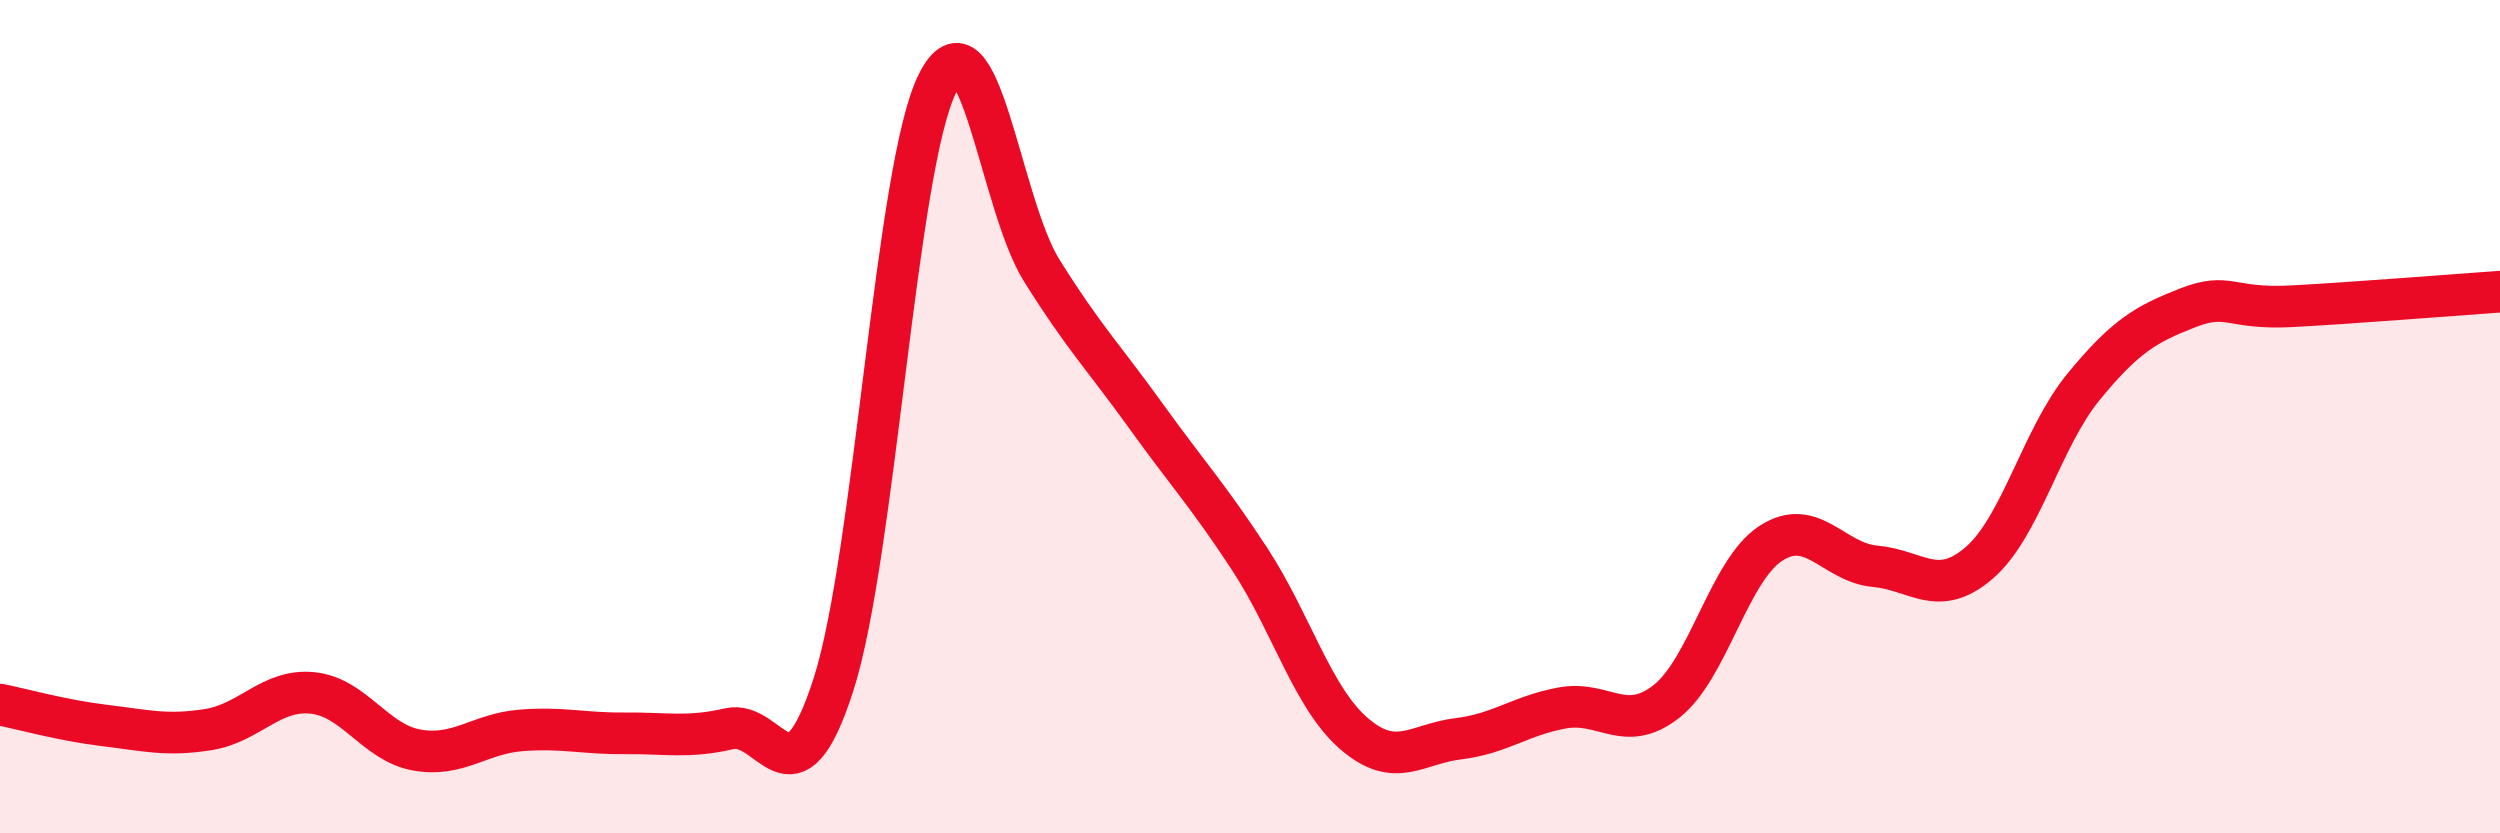
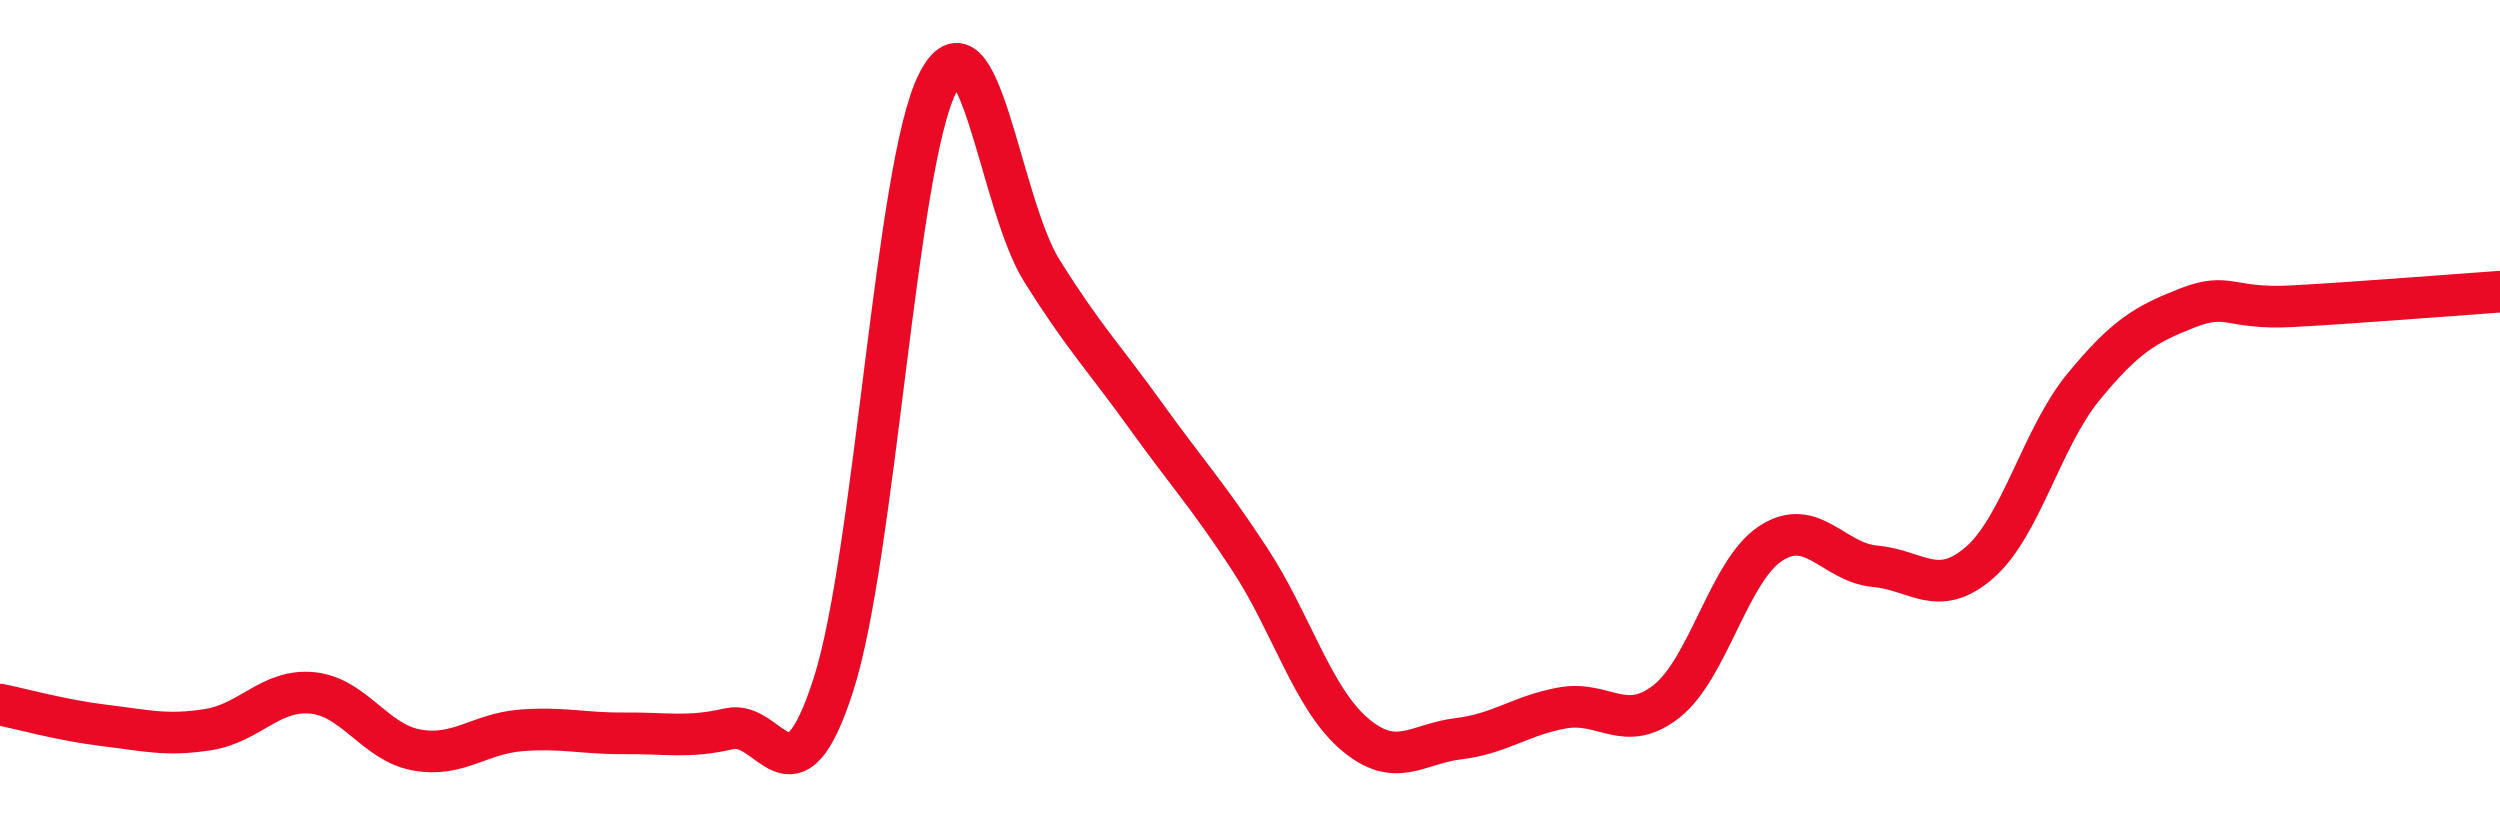
<svg xmlns="http://www.w3.org/2000/svg" width="60" height="20" viewBox="0 0 60 20">
-   <path d="M 0,16.91 C 0.5,17.01 1.5,17.29 2.5,17.41 C 3.5,17.53 4,17.67 5,17.51 C 6,17.35 6.5,16.53 7.5,16.63 C 8.5,16.73 9,17.82 10,18 C 11,18.18 11.5,17.61 12.5,17.53 C 13.5,17.45 14,17.61 15,17.6 C 16,17.59 16.5,17.72 17.5,17.49 C 18.5,17.26 19,19.54 20,16.44 C 21,13.34 21.5,3.99 22.5,2 C 23.5,0.01 24,4.89 25,6.49 C 26,8.09 26.5,8.59 27.5,9.98 C 28.5,11.37 29,11.9 30,13.43 C 31,14.96 31.5,16.75 32.5,17.61 C 33.5,18.47 34,17.85 35,17.73 C 36,17.61 36.5,17.17 37.5,16.99 C 38.5,16.81 39,17.62 40,16.83 C 41,16.04 41.5,13.69 42.5,13.04 C 43.5,12.39 44,13.5 45,13.59 C 46,13.68 46.5,14.37 47.5,13.51 C 48.5,12.65 49,10.51 50,9.29 C 51,8.07 51.5,7.78 52.5,7.39 C 53.5,7 53.5,7.43 55,7.35 C 56.5,7.27 59,7.07 60,7L60 20L0 20Z" fill="#EB0A25" opacity="0.1" stroke-linecap="round" stroke-linejoin="round" />
  <path d="M 0,16.91 C 0.5,17.01 1.5,17.29 2.5,17.41 C 3.5,17.53 4,17.67 5,17.51 C 6,17.35 6.5,16.53 7.5,16.63 C 8.5,16.73 9,17.82 10,18 C 11,18.18 11.5,17.61 12.5,17.53 C 13.5,17.45 14,17.61 15,17.6 C 16,17.59 16.5,17.72 17.5,17.49 C 18.5,17.26 19,19.54 20,16.44 C 21,13.34 21.5,3.99 22.5,2 C 23.5,0.01 24,4.89 25,6.49 C 26,8.09 26.5,8.59 27.5,9.98 C 28.5,11.37 29,11.9 30,13.43 C 31,14.96 31.5,16.75 32.5,17.61 C 33.5,18.47 34,17.85 35,17.73 C 36,17.61 36.5,17.17 37.5,16.99 C 38.5,16.81 39,17.62 40,16.83 C 41,16.04 41.5,13.69 42.5,13.04 C 43.5,12.39 44,13.5 45,13.59 C 46,13.68 46.5,14.37 47.5,13.51 C 48.5,12.65 49,10.51 50,9.29 C 51,8.07 51.5,7.78 52.5,7.39 C 53.5,7 53.5,7.43 55,7.35 C 56.5,7.27 59,7.07 60,7" stroke="#EB0A25" stroke-width="1" fill="none" stroke-linecap="round" stroke-linejoin="round" />
</svg>